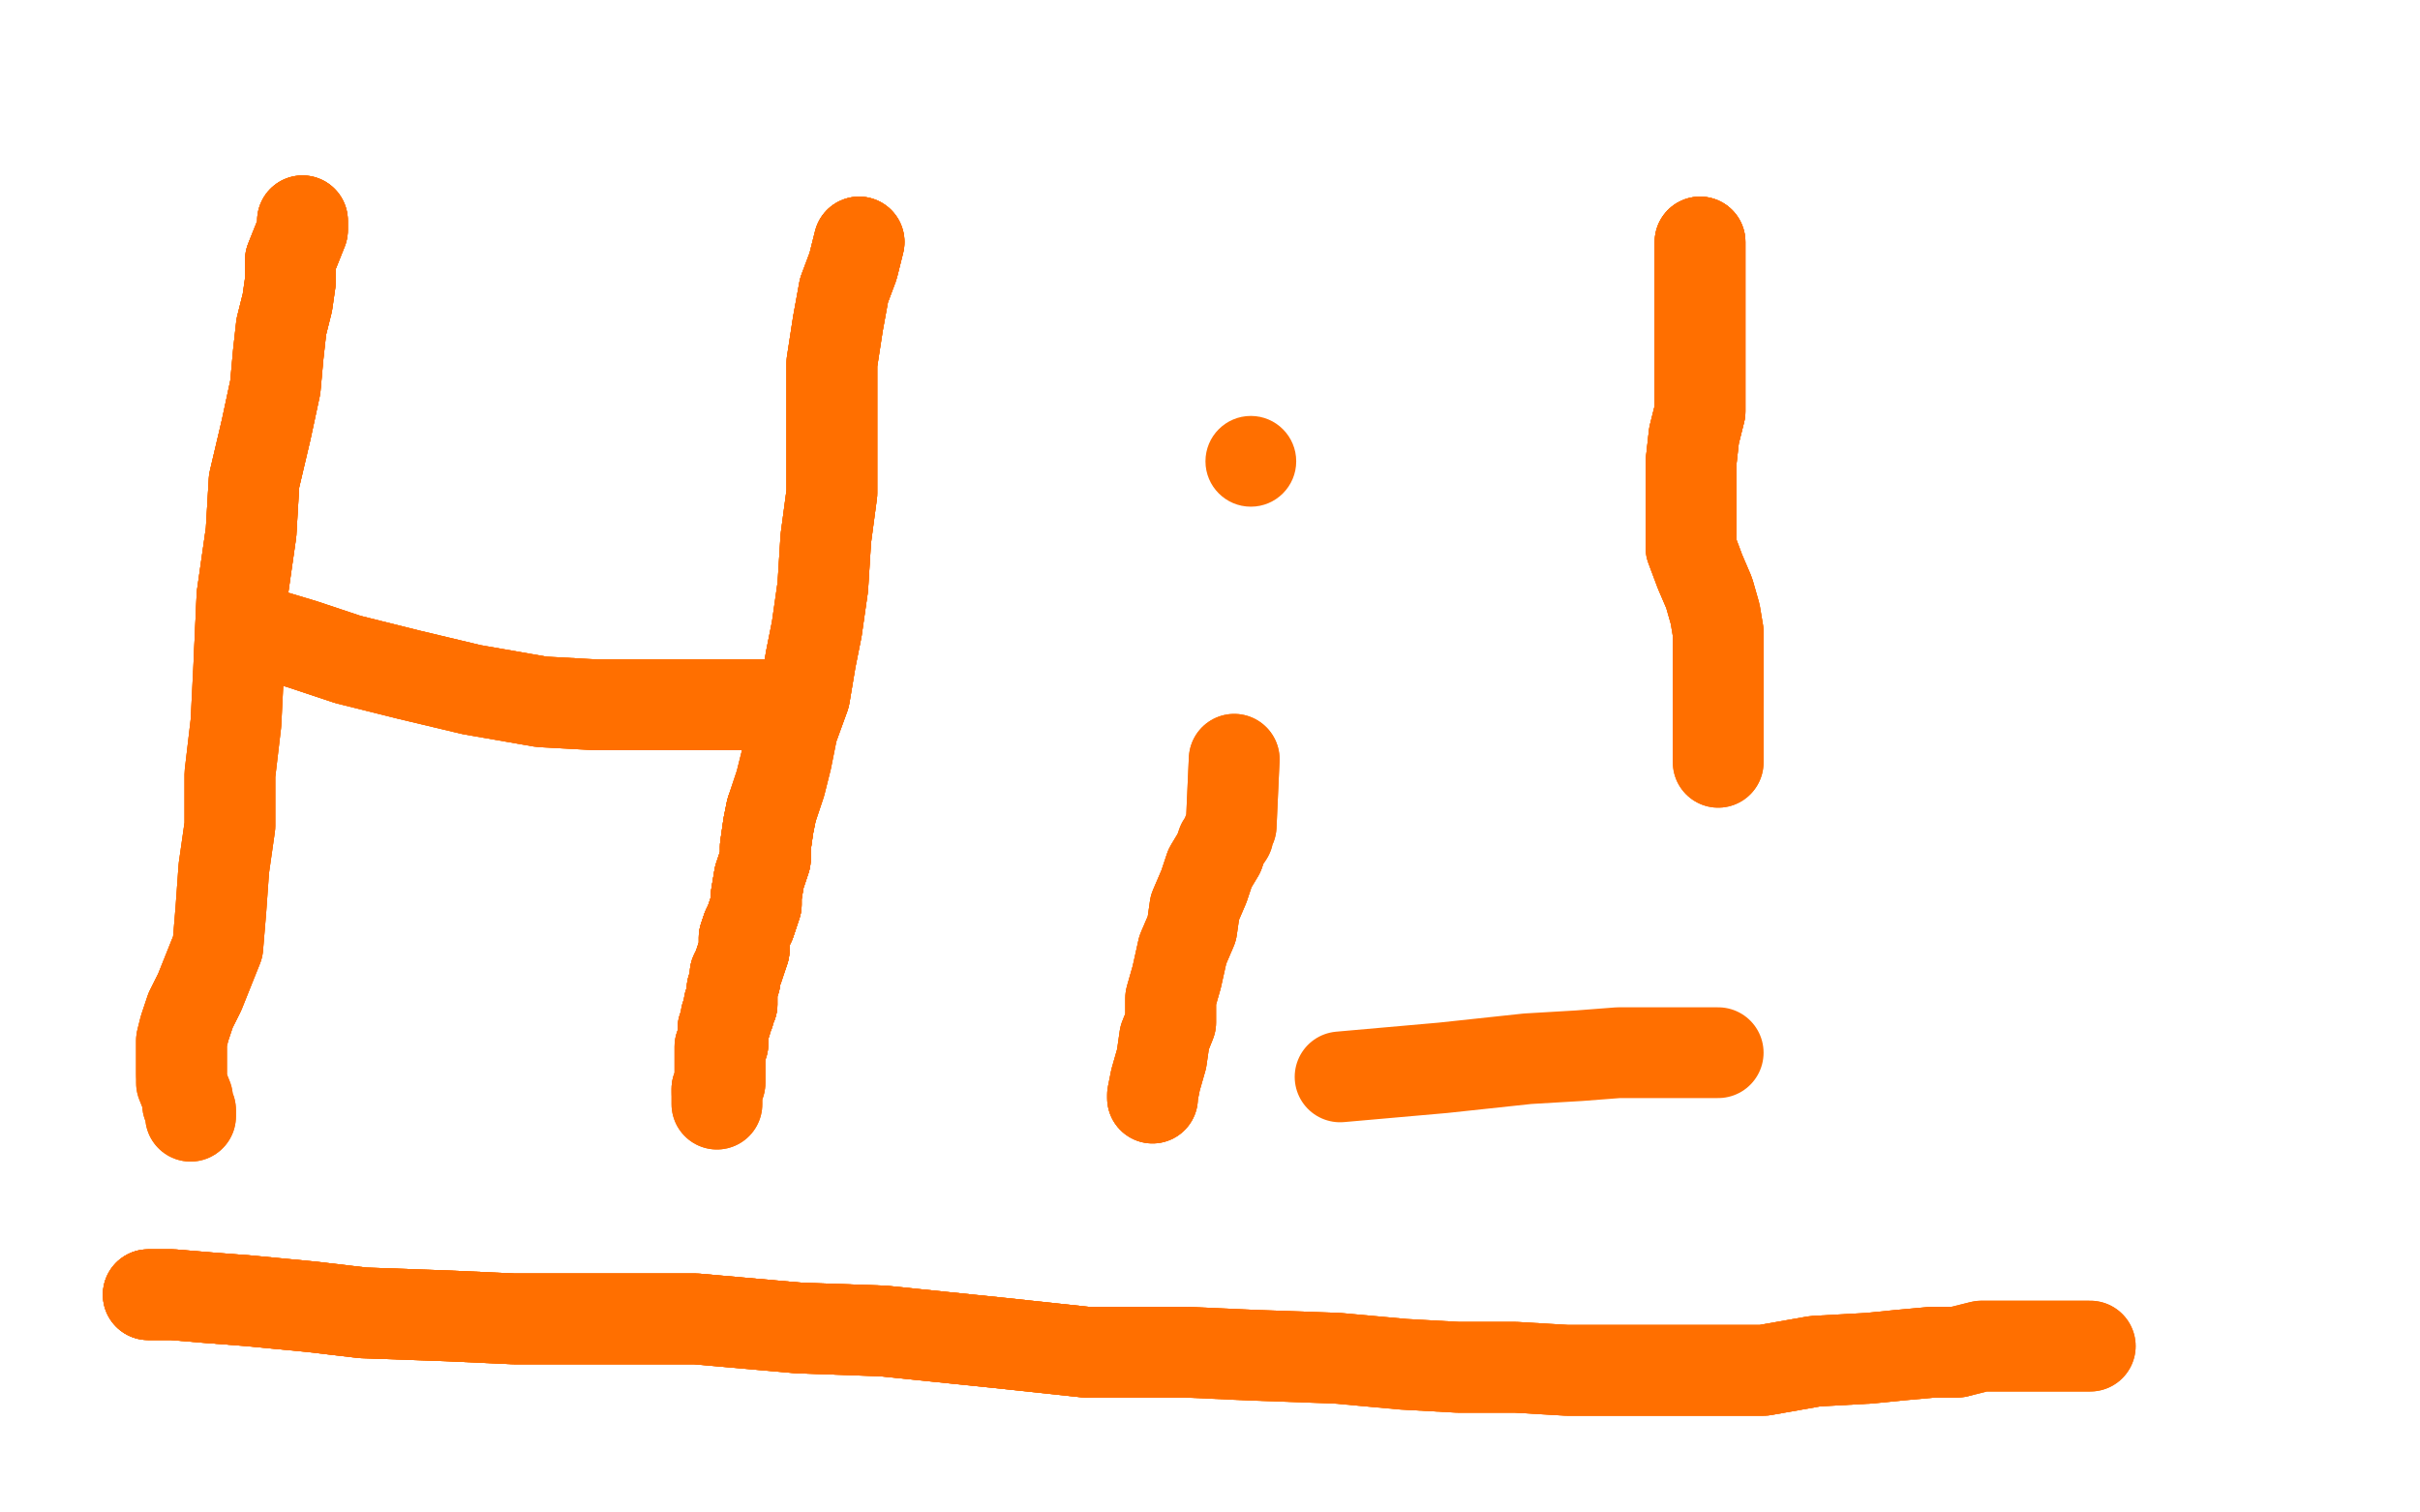
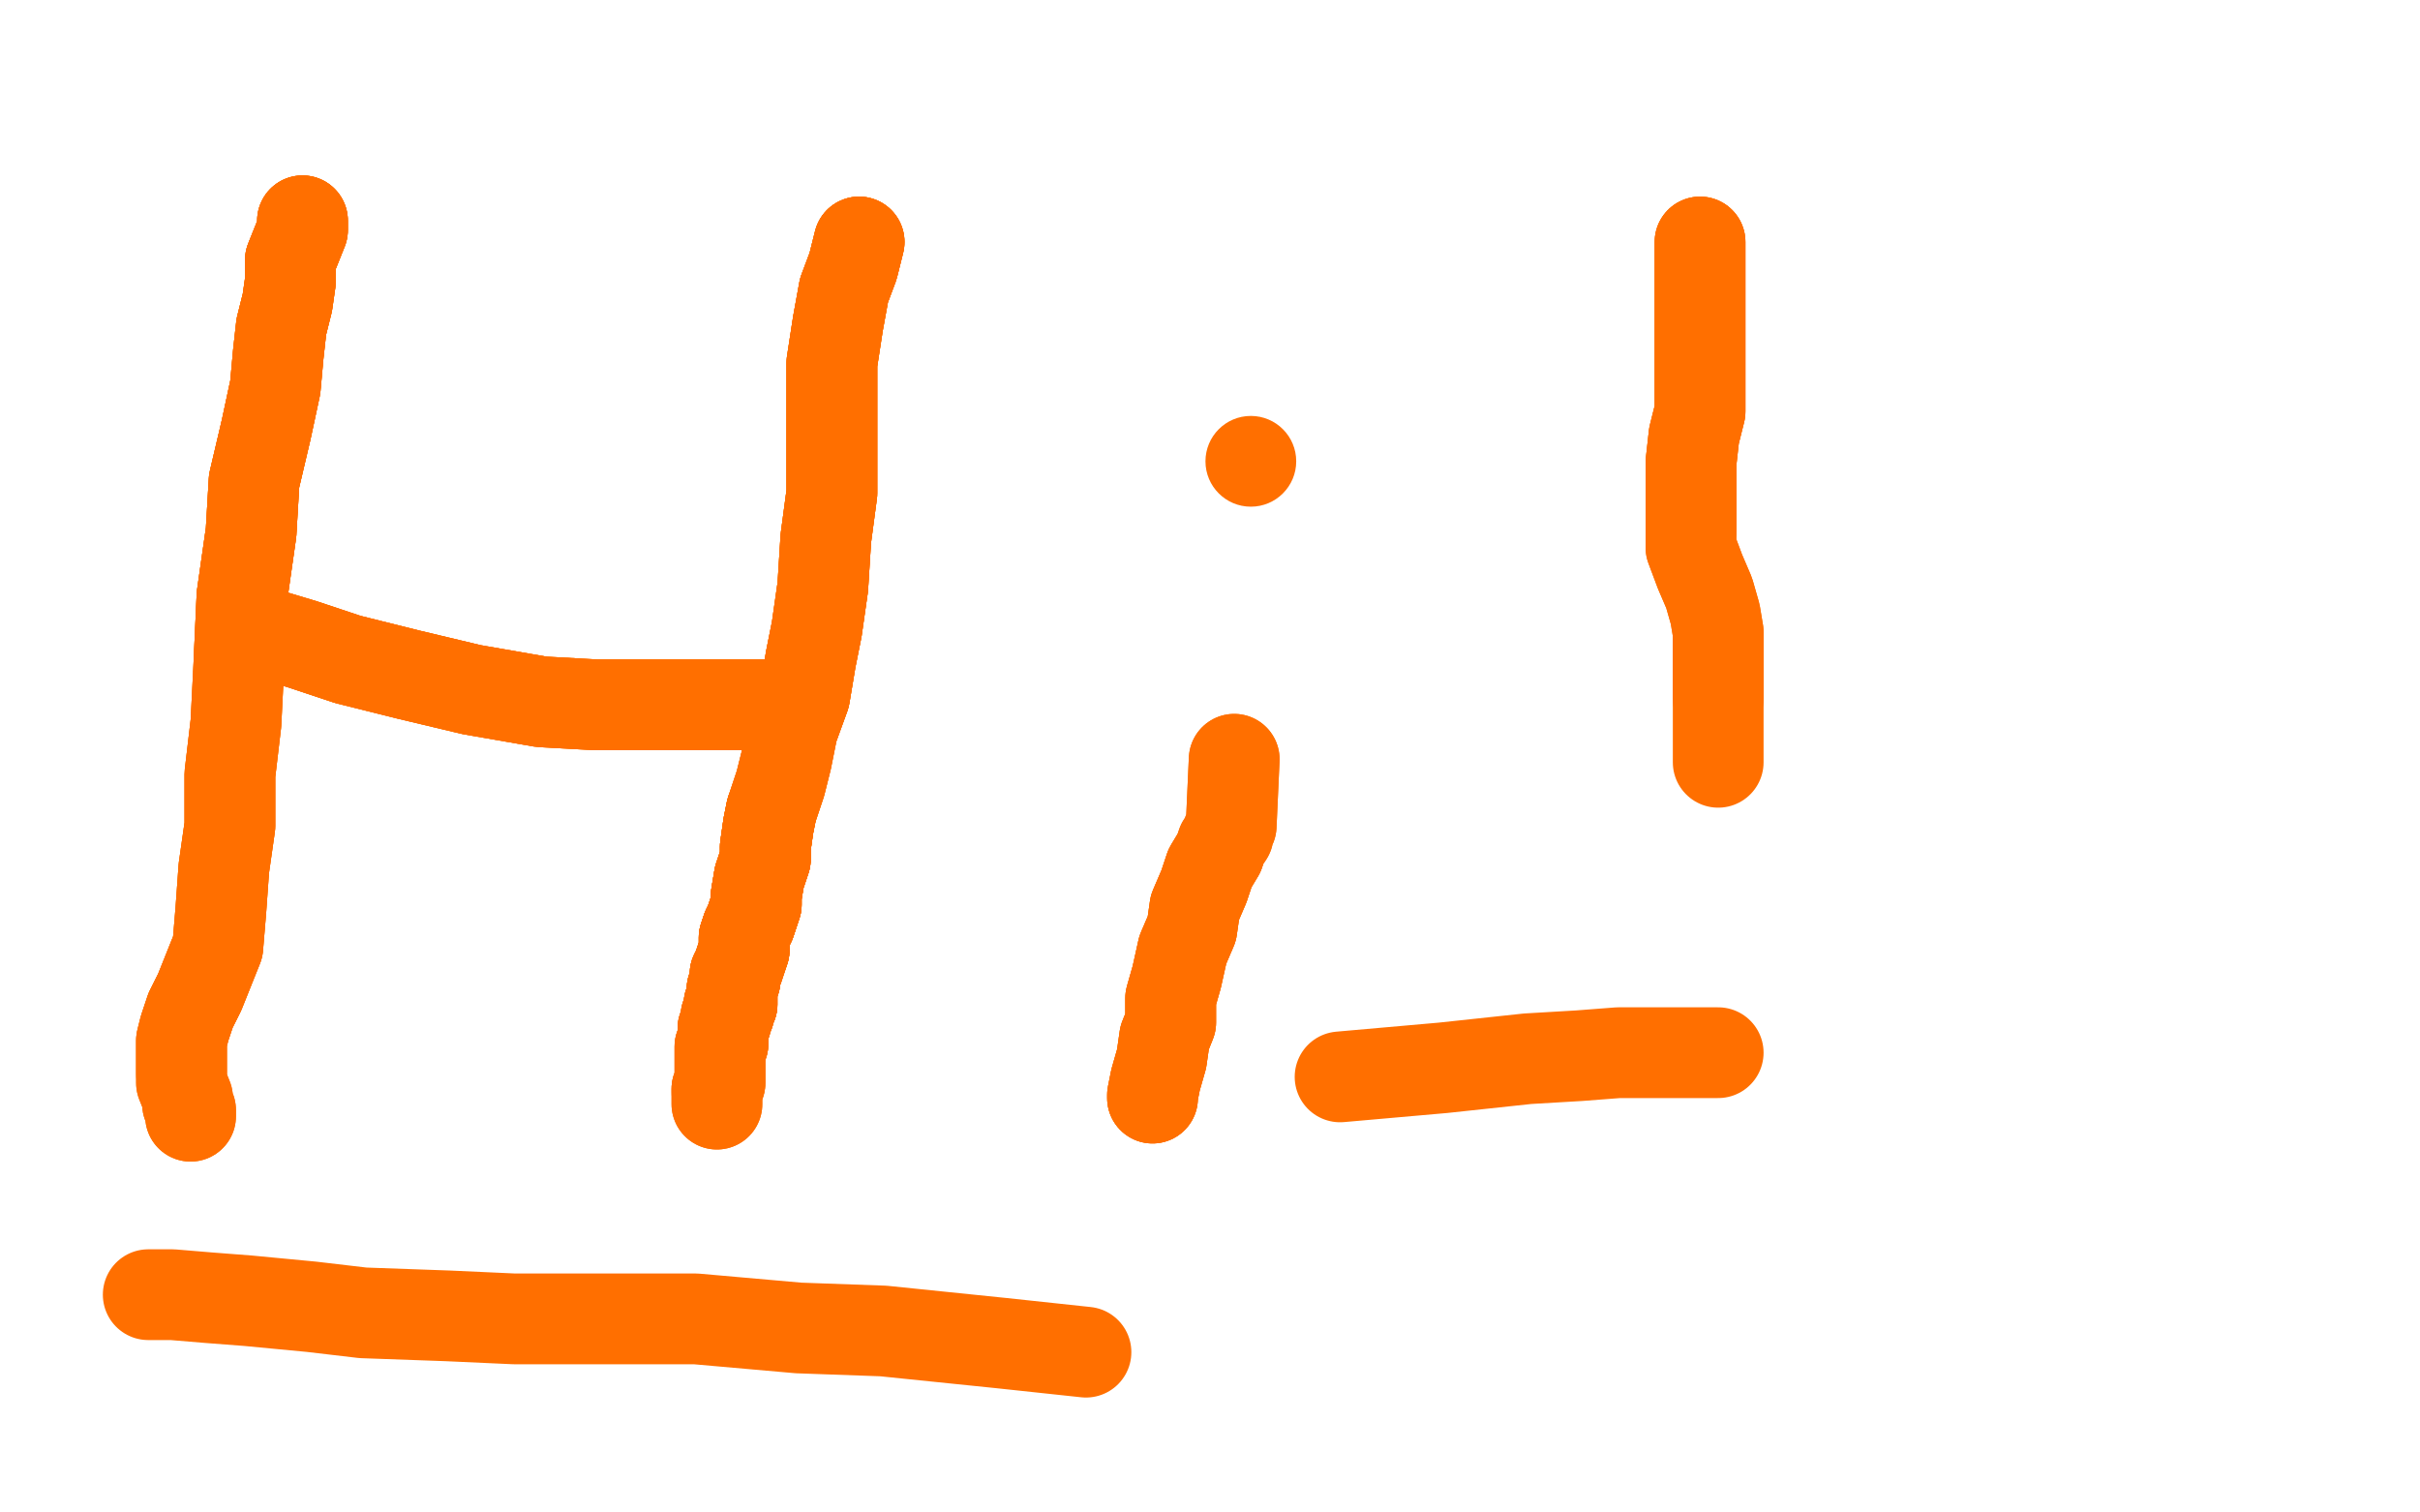
<svg xmlns="http://www.w3.org/2000/svg" width="800" height="500" version="1.1" style="stroke-antialiasing: false">
  <desc>This SVG has been created on https://colorillo.com/</desc>
  <rect x="0" y="0" width="800" height="500" style="fill: rgb(255,255,255); stroke-width:0" />
  <polyline points="100,73 100,76 98,81 96,86 96,93 95,100 93,108 92,117 91,128 88,142 84,159 83,176 80,197 79,219" style="fill: none; stroke: #ff6f00; stroke-width: 30; stroke-linejoin: round; stroke-linecap: round; stroke-antialiasing: false; stroke-antialias: 0; opacity: 1.0" />
  <polyline points="100,73 100,76 98,81 96,86 96,93 95,100 93,108 92,117 91,128 88,142 84,159 83,176 80,197 79,219 78,239 76,256 76,273 74,287 73,301 72,313 68,323 66,328 63,334 61,340 60,344 60,350 60,355 60,358 62,363 62,365 63,367 63,368 63,369" style="fill: none; stroke: #ff6f00; stroke-width: 30; stroke-linejoin: round; stroke-linecap: round; stroke-antialiasing: false; stroke-antialias: 0; opacity: 1.0" />
  <polyline points="100,73 100,76 98,81 96,86 96,93 95,100 93,108 92,117 91,128 88,142 84,159 83,176 80,197 79,219 78,239 76,256 76,273 74,287 73,301 72,313 68,323 66,328 63,334 61,340 60,344 60,350 60,355" style="fill: none; stroke: #ff6f00; stroke-width: 30; stroke-linejoin: round; stroke-linecap: round; stroke-antialiasing: false; stroke-antialias: 0; opacity: 1.0" />
  <polyline points="100,73 100,76 98,81 96,86 96,93 95,100 93,108 92,117 91,128 88,142 84,159 83,176 80,197 79,219 78,239 76,256 76,273 74,287 73,301 72,313 68,323 66,328 63,334 61,340 60,344 60,350 60,355 60,358 62,363 62,365 63,367 63,368 63,369" style="fill: none; stroke: #ff6f00; stroke-width: 30; stroke-linejoin: round; stroke-linecap: round; stroke-antialiasing: false; stroke-antialias: 0; opacity: 1.0" />
  <polyline points="85,208 90,210 100,213 115,218 135,223 156,228 179,232 197,233 219,233 232,233 245,233 253,233 258,233 261,233" style="fill: none; stroke: #ff6f00; stroke-width: 30; stroke-linejoin: round; stroke-linecap: round; stroke-antialiasing: false; stroke-antialias: 0; opacity: 1.0" />
  <polyline points="85,208 90,210 100,213 115,218 135,223 156,228 179,232 197,233 219,233 232,233 245,233 253,233 258,233 261,233 262,233" style="fill: none; stroke: #ff6f00; stroke-width: 30; stroke-linejoin: round; stroke-linecap: round; stroke-antialiasing: false; stroke-antialias: 0; opacity: 1.0" />
  <polyline points="85,208 90,210 100,213 115,218 135,223 156,228 179,232 197,233 219,233 232,233 245,233 253,233 258,233 261,233 262,233" style="fill: none; stroke: #ff6f00; stroke-width: 30; stroke-linejoin: round; stroke-linecap: round; stroke-antialiasing: false; stroke-antialias: 0; opacity: 1.0" />
  <polyline points="284,80 282,88 279,96 277,107 275,120 275,134 275,150 275,163 273,178 272,194 270,208 268,218 266,230 262,241" style="fill: none; stroke: #ff6f00; stroke-width: 30; stroke-linejoin: round; stroke-linecap: round; stroke-antialiasing: false; stroke-antialias: 0; opacity: 1.0" />
  <polyline points="284,80 282,88 279,96 277,107 275,120 275,134 275,150 275,163 273,178 272,194 270,208 268,218 266,230 262,241 260,251 258,259 255,268 254,273 253,280 253,284 251,290 250,296 250,299 249,302 248,305 247,307 246,310 246,311 246,314" style="fill: none; stroke: #ff6f00; stroke-width: 30; stroke-linejoin: round; stroke-linecap: round; stroke-antialiasing: false; stroke-antialias: 0; opacity: 1.0" />
  <polyline points="284,80 282,88 279,96 277,107 275,120 275,134 275,150 275,163 273,178 272,194 270,208 268,218 266,230 262,241 260,251 258,259 255,268 254,273 253,280 253,284 251,290 250,296 250,299 249,302 248,305 247,307 246,310 246,311 246,314 244,320 243,322 243,324 242,327 242,329 242,331 242,332 241,332 241,333 241,334" style="fill: none; stroke: #ff6f00; stroke-width: 30; stroke-linejoin: round; stroke-linecap: round; stroke-antialiasing: false; stroke-antialias: 0; opacity: 1.0" />
  <polyline points="284,80 282,88 279,96 277,107 275,120 275,134 275,150 275,163 273,178 272,194 270,208 268,218 266,230 262,241 260,251 258,259 255,268 254,273 253,280 253,284 251,290 250,296 250,299 249,302 248,305 247,307 246,310 246,311 246,314 244,320 243,322 243,324 242,327 242,329 242,331 242,332 241,332 241,333 241,334 241,335 240,336 240,337 240,338 239,340 239,341 239,342 239,344 239,345" style="fill: none; stroke: #ff6f00; stroke-width: 30; stroke-linejoin: round; stroke-linecap: round; stroke-antialiasing: false; stroke-antialias: 0; opacity: 1.0" />
  <polyline points="255,268 254,273 253,280 253,284 251,290 250,296 250,299 249,302 248,305 247,307 246,310 246,311 246,314 244,320 243,322 243,324 242,327 242,329 242,331 242,332 241,332 241,333 241,334 241,335 240,336 240,337 240,338 239,340 239,341 239,342 239,344 239,345 238,346 238,348 238,350 238,351 238,354 238,355 238,356 238,358 237,360 237,361" style="fill: none; stroke: #ff6f00; stroke-width: 30; stroke-linejoin: round; stroke-linecap: round; stroke-antialiasing: false; stroke-antialias: 0; opacity: 1.0" />
  <polyline points="255,268 254,273 253,280 253,284 251,290 250,296 250,299 249,302 248,305 247,307 246,310 246,311 246,314 244,320 243,322 243,324 242,327 242,329 242,331 242,332 241,332 241,333 241,334 241,335 240,336 240,337 240,338 239,340 239,341 239,342 239,344 239,345 238,346 238,348 238,350 238,351 238,354 238,355 238,356 238,358 237,360 237,361 237,362 237,363 237,364 237,365" style="fill: none; stroke: #ff6f00; stroke-width: 30; stroke-linejoin: round; stroke-linecap: round; stroke-antialiasing: false; stroke-antialias: 0; opacity: 1.0" />
  <polyline points="255,268 254,273 253,280 253,284 251,290 250,296 250,299 249,302 248,305 247,307 246,310 246,311 246,314 244,320 243,322 243,324 242,327 242,329 242,331 242,332 241,332 241,333 241,334 241,335 240,336 240,337 240,338 239,340 239,341 239,342 239,344 239,345 238,346 238,348 238,350 238,351 238,354 238,355 238,356 238,358 237,360 237,361 237,362 237,363 237,364 237,365" style="fill: none; stroke: #ff6f00; stroke-width: 30; stroke-linejoin: round; stroke-linecap: round; stroke-antialiasing: false; stroke-antialias: 0; opacity: 1.0" />
  <polyline points="381,363 381,362 382,357 384,350 385,343 387,338 387,330 389,323 391,314 394,307 395,300 398,293 400,287 403,282" style="fill: none; stroke: #ff6f00; stroke-width: 30; stroke-linejoin: round; stroke-linecap: round; stroke-antialiasing: false; stroke-antialias: 0; opacity: 1.0" />
  <polyline points="381,363 381,362 382,357 384,350 385,343 387,338 387,330 389,323 391,314 394,307 395,300 398,293 400,287 403,282 404,279 406,276 406,275 407,273 408,251" style="fill: none; stroke: #ff6f00; stroke-width: 30; stroke-linejoin: round; stroke-linecap: round; stroke-antialiasing: false; stroke-antialias: 0; opacity: 1.0" />
  <polyline points="381,363 381,362 382,357 384,350 385,343 387,338 387,330 389,323 391,314 394,307 395,300 398,293 400,287 403,282 404,279 406,276 406,275 407,273 408,251" style="fill: none; stroke: #ff6f00; stroke-width: 30; stroke-linejoin: round; stroke-linecap: round; stroke-antialiasing: false; stroke-antialias: 0; opacity: 1.0" />
  <circle cx="413.5" cy="152.5" r="15" style="fill: #ff6f00; stroke-antialiasing: false; stroke-antialias: 0; opacity: 1.0" />
  <polyline points="562,80 562,85 562,92 562,97 562,104 562,112 562,118 562,127 562,136 560,144 559,153 559,160 559,167 559,175" style="fill: none; stroke: #ff6f00; stroke-width: 30; stroke-linejoin: round; stroke-linecap: round; stroke-antialiasing: false; stroke-antialias: 0; opacity: 1.0" />
  <polyline points="562,80 562,85 562,92 562,97 562,104 562,112 562,118 562,127 562,136 560,144 559,153 559,160 559,167 559,175 559,181 562,189 565,196 567,203 568,209 568,213 568,215 568,218 568,220 568,222 568,225 568,226 568,231" style="fill: none; stroke: #ff6f00; stroke-width: 30; stroke-linejoin: round; stroke-linecap: round; stroke-antialiasing: false; stroke-antialias: 0; opacity: 1.0" />
  <polyline points="562,80 562,85 562,92 562,97 562,104 562,112 562,118 562,127 562,136 560,144 559,153 559,160 559,167 559,175 559,181 562,189 565,196 567,203 568,209 568,213 568,215 568,218 568,220 568,222 568,225 568,226 568,231 568,233 568,236 568,238 568,241 568,244 568,247 568,249 568,250 568,252" style="fill: none; stroke: #ff6f00; stroke-width: 30; stroke-linejoin: round; stroke-linecap: round; stroke-antialiasing: false; stroke-antialias: 0; opacity: 1.0" />
-   <polyline points="562,80 562,85 562,92 562,97 562,104 562,112 562,118 562,127 562,136 560,144 559,153 559,160 559,167 559,175 559,181 562,189 565,196 567,203 568,209 568,213 568,215 568,218 568,220 568,222 568,225 568,226 568,231 568,233 568,236 568,238 568,241 568,244 568,247 568,249 568,250 568,252" style="fill: none; stroke: #ff6f00; stroke-width: 30; stroke-linejoin: round; stroke-linecap: round; stroke-antialiasing: false; stroke-antialias: 0; opacity: 1.0" />
  <polyline points="568,348 557,348 547,348 535,348 522,349 505,350 477,353 443,356" style="fill: none; stroke: #ff6f00; stroke-width: 30; stroke-linejoin: round; stroke-linecap: round; stroke-antialiasing: false; stroke-antialias: 0; opacity: 1.0" />
  <polyline points="49,428 57,428 69,429 82,430 103,432 120,434 148,435 170,436 203,436 230,436 264,439 292,440 331,444 359,447" style="fill: none; stroke: #ff6f00; stroke-width: 30; stroke-linejoin: round; stroke-linecap: round; stroke-antialiasing: false; stroke-antialias: 0; opacity: 1.0" />
-   <polyline points="49,428 57,428 69,429 82,430 103,432 120,434 148,435 170,436 203,436 230,436 264,439 292,440 331,444 359,447 392,447 414,448 442,449 464,451 482,452 501,452 518,453 533,453 547,453 563,453 583,453 600,450 618,449 628,448 639,447 647,447" style="fill: none; stroke: #ff6f00; stroke-width: 30; stroke-linejoin: round; stroke-linecap: round; stroke-antialiasing: false; stroke-antialias: 0; opacity: 1.0" />
-   <polyline points="49,428 57,428 69,429 82,430 103,432 120,434 148,435 170,436 203,436 230,436 264,439 292,440 331,444 359,447 392,447 414,448 442,449 464,451 482,452 501,452 518,453 533,453 547,453 563,453 583,453 600,450 618,449 628,448 639,447 647,447 655,445 662,445 668,445 673,445 678,445 684,445 687,445 689,445 690,445 691,445" style="fill: none; stroke: #ff6f00; stroke-width: 30; stroke-linejoin: round; stroke-linecap: round; stroke-antialiasing: false; stroke-antialias: 0; opacity: 1.0" />
-   <polyline points="49,428 57,428 69,429 82,430 103,432 120,434 148,435 170,436 203,436 230,436 264,439 292,440 331,444 359,447 392,447 414,448 442,449 464,451 482,452 501,452 518,453 533,453 547,453 563,453 583,453 600,450 618,449 628,448 639,447 647,447 655,445 662,445 668,445 673,445 678,445 684,445 687,445 689,445 690,445 691,445" style="fill: none; stroke: #ff6f00; stroke-width: 30; stroke-linejoin: round; stroke-linecap: round; stroke-antialiasing: false; stroke-antialias: 0; opacity: 1.0" />
</svg>